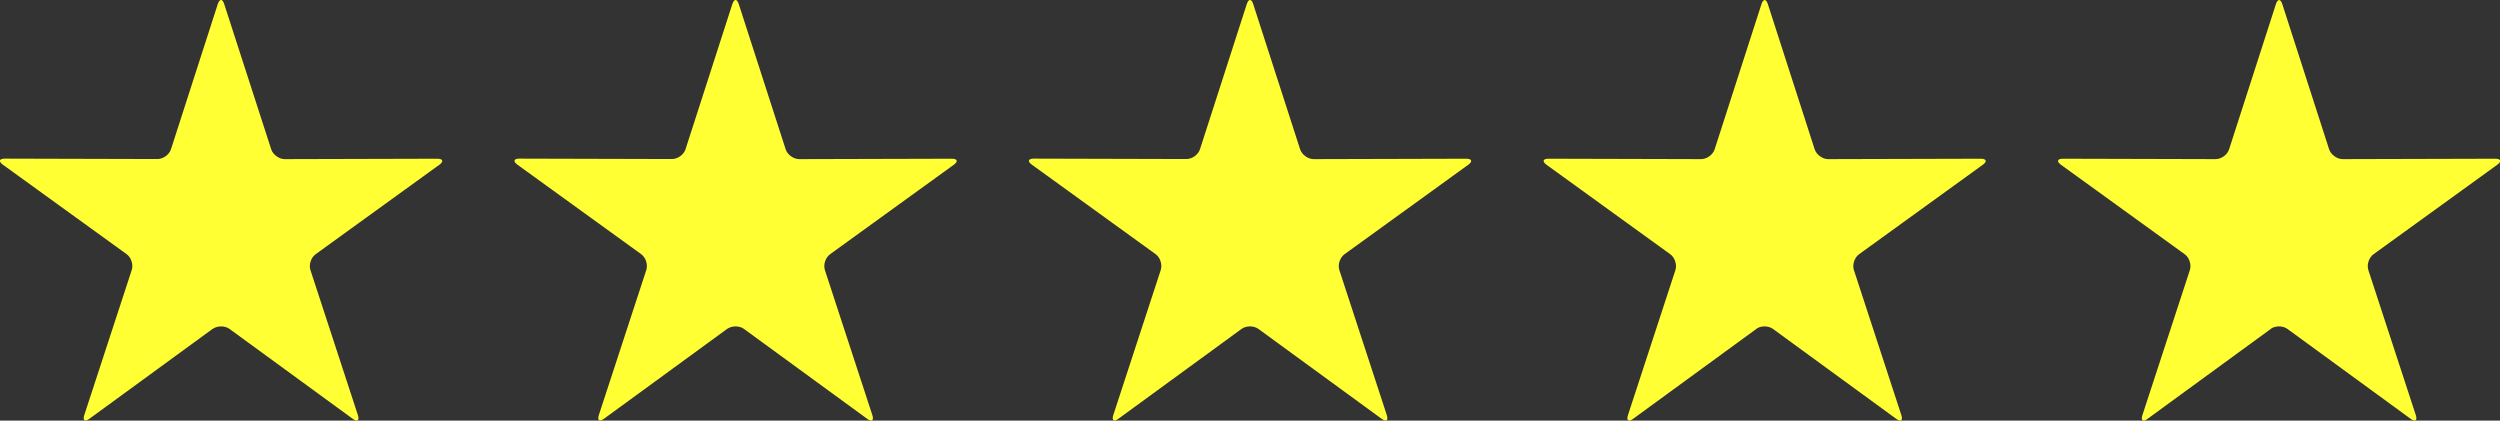
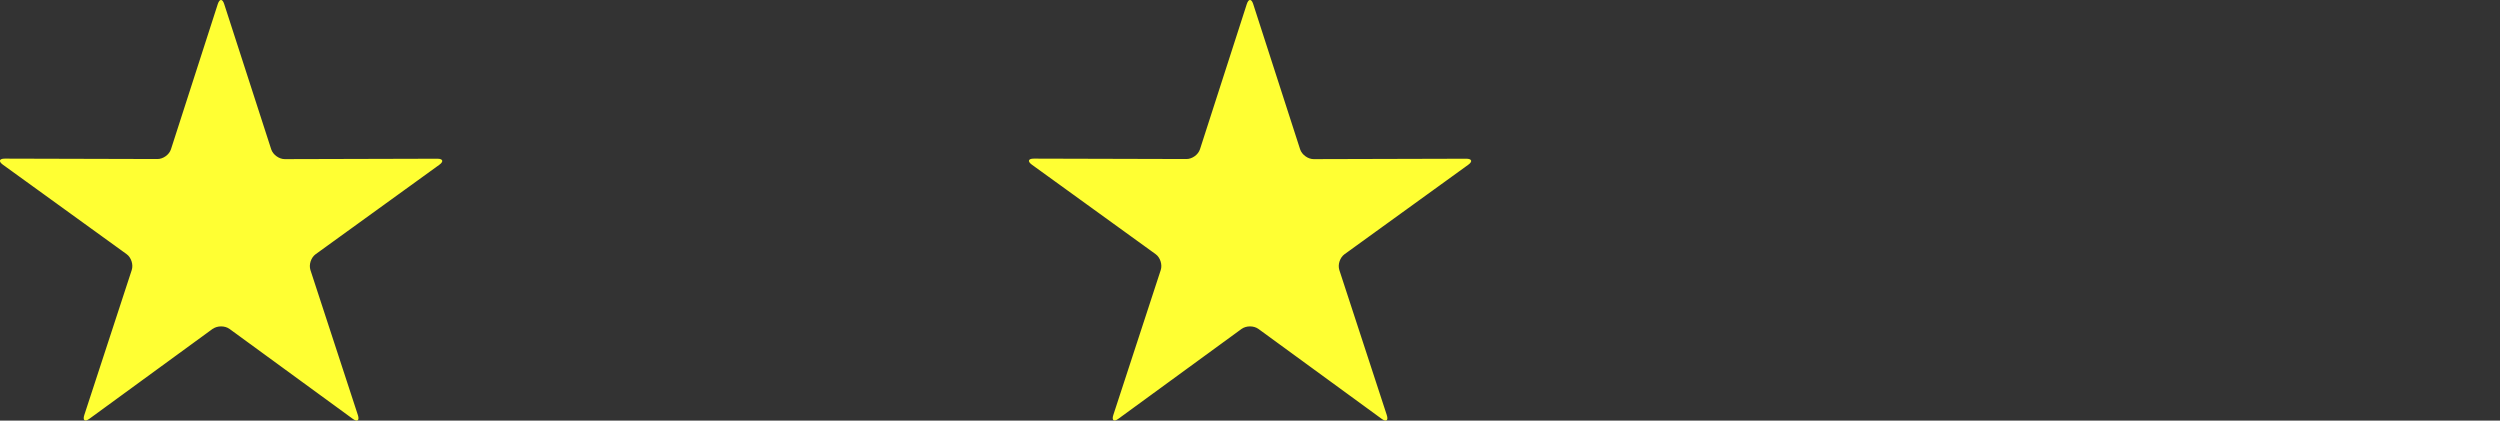
<svg xmlns="http://www.w3.org/2000/svg" id="Ebene_2" data-name="Ebene 2" viewBox="0 0 242.88 40.86">
  <rect x="0" y="0" width="242.88" height="40.86" fill="#333333" stroke="none" />
  <defs>
    <style>
      .cls-1 {
        fill: #ff3;
      }
    </style>
  </defs>
  <g id="Ebene_6" data-name="Ebene 6">
    <g>
      <path class="cls-1" d="M20.67,31.95c.45-.32,1.17-.32,1.62,0l11.98,8.74c.45.33.67.16.5-.36l-4.61-14.09c-.17-.53.05-1.21.5-1.54l12.02-8.69c.45-.32.36-.59-.19-.59l-14.83.04c-.55,0-1.14-.43-1.31-.95L21.78.39c-.17-.53-.45-.52-.62,0l-4.55,14.11c-.17.53-.76.95-1.31.95l-14.83-.04c-.55,0-.64.26-.19.59l12.02,8.69c.45.32.67,1.02.5,1.54l-4.61,14.09c-.17.52.05.69.5.36l11.98-8.74Z" />
-       <path class="cls-1" d="M70.65,31.95c.45-.32,1.17-.32,1.62,0l11.98,8.74c.45.33.67.16.5-.36l-4.61-14.09c-.17-.53.05-1.21.5-1.54l12.02-8.69c.45-.32.36-.59-.19-.59l-14.83.04c-.55,0-1.14-.43-1.31-.95L71.77.39c-.17-.53-.45-.52-.62,0l-4.55,14.11c-.17.53-.76.95-1.31.95l-14.83-.04c-.55,0-.64.26-.19.59l12.02,8.69c.45.32.67,1.02.5,1.54l-4.61,14.09c-.17.52.05.69.5.36l11.98-8.74Z" />
      <path class="cls-1" d="M120.63,31.95c.45-.32,1.17-.32,1.62,0l11.98,8.74c.45.33.67.16.5-.36l-4.61-14.09c-.17-.53.05-1.21.5-1.54l12.02-8.69c.45-.32.36-.59-.19-.59l-14.83.04c-.55,0-1.14-.43-1.31-.95L121.75.39c-.17-.53-.45-.52-.62,0l-4.55,14.11c-.17.53-.76.95-1.31.95l-14.83-.04c-.55,0-.64.26-.19.59l12.02,8.69c.45.32.67,1.02.5,1.54l-4.61,14.09c-.17.52.05.69.5.36l11.98-8.74Z" />
-       <path class="cls-1" d="M170.62,31.95c.45-.32,1.17-.32,1.62,0l11.98,8.74c.45.33.67.16.5-.36l-4.61-14.09c-.17-.53.05-1.21.5-1.54l12.02-8.69c.45-.32.36-.59-.19-.59l-14.83.04c-.55,0-1.14-.43-1.31-.95l-4.55-14.11c-.17-.53-.45-.52-.62,0l-4.55,14.11c-.17.53-.76.95-1.31.95l-14.83-.04c-.55,0-.64.26-.19.59l12.02,8.69c.45.32.67,1.02.5,1.54l-4.61,14.09c-.17.52.05.69.5.36l11.98-8.74Z" />
-       <path class="cls-1" d="M220.6,31.95c.45-.32,1.17-.32,1.62,0l11.98,8.74c.45.33.67.16.5-.36l-4.61-14.09c-.17-.53.05-1.21.5-1.54l12.02-8.69c.45-.32.36-.59-.19-.59l-14.83.04c-.55,0-1.14-.43-1.31-.95l-4.55-14.11c-.17-.53-.45-.52-.62,0l-4.55,14.11c-.17.53-.76.95-1.31.95l-14.83-.04c-.55,0-.64.26-.19.59l12.02,8.69c.45.32.67,1.02.5,1.54l-4.61,14.09c-.17.52.05.69.5.36l11.98-8.74Z" />
    </g>
  </g>
</svg>